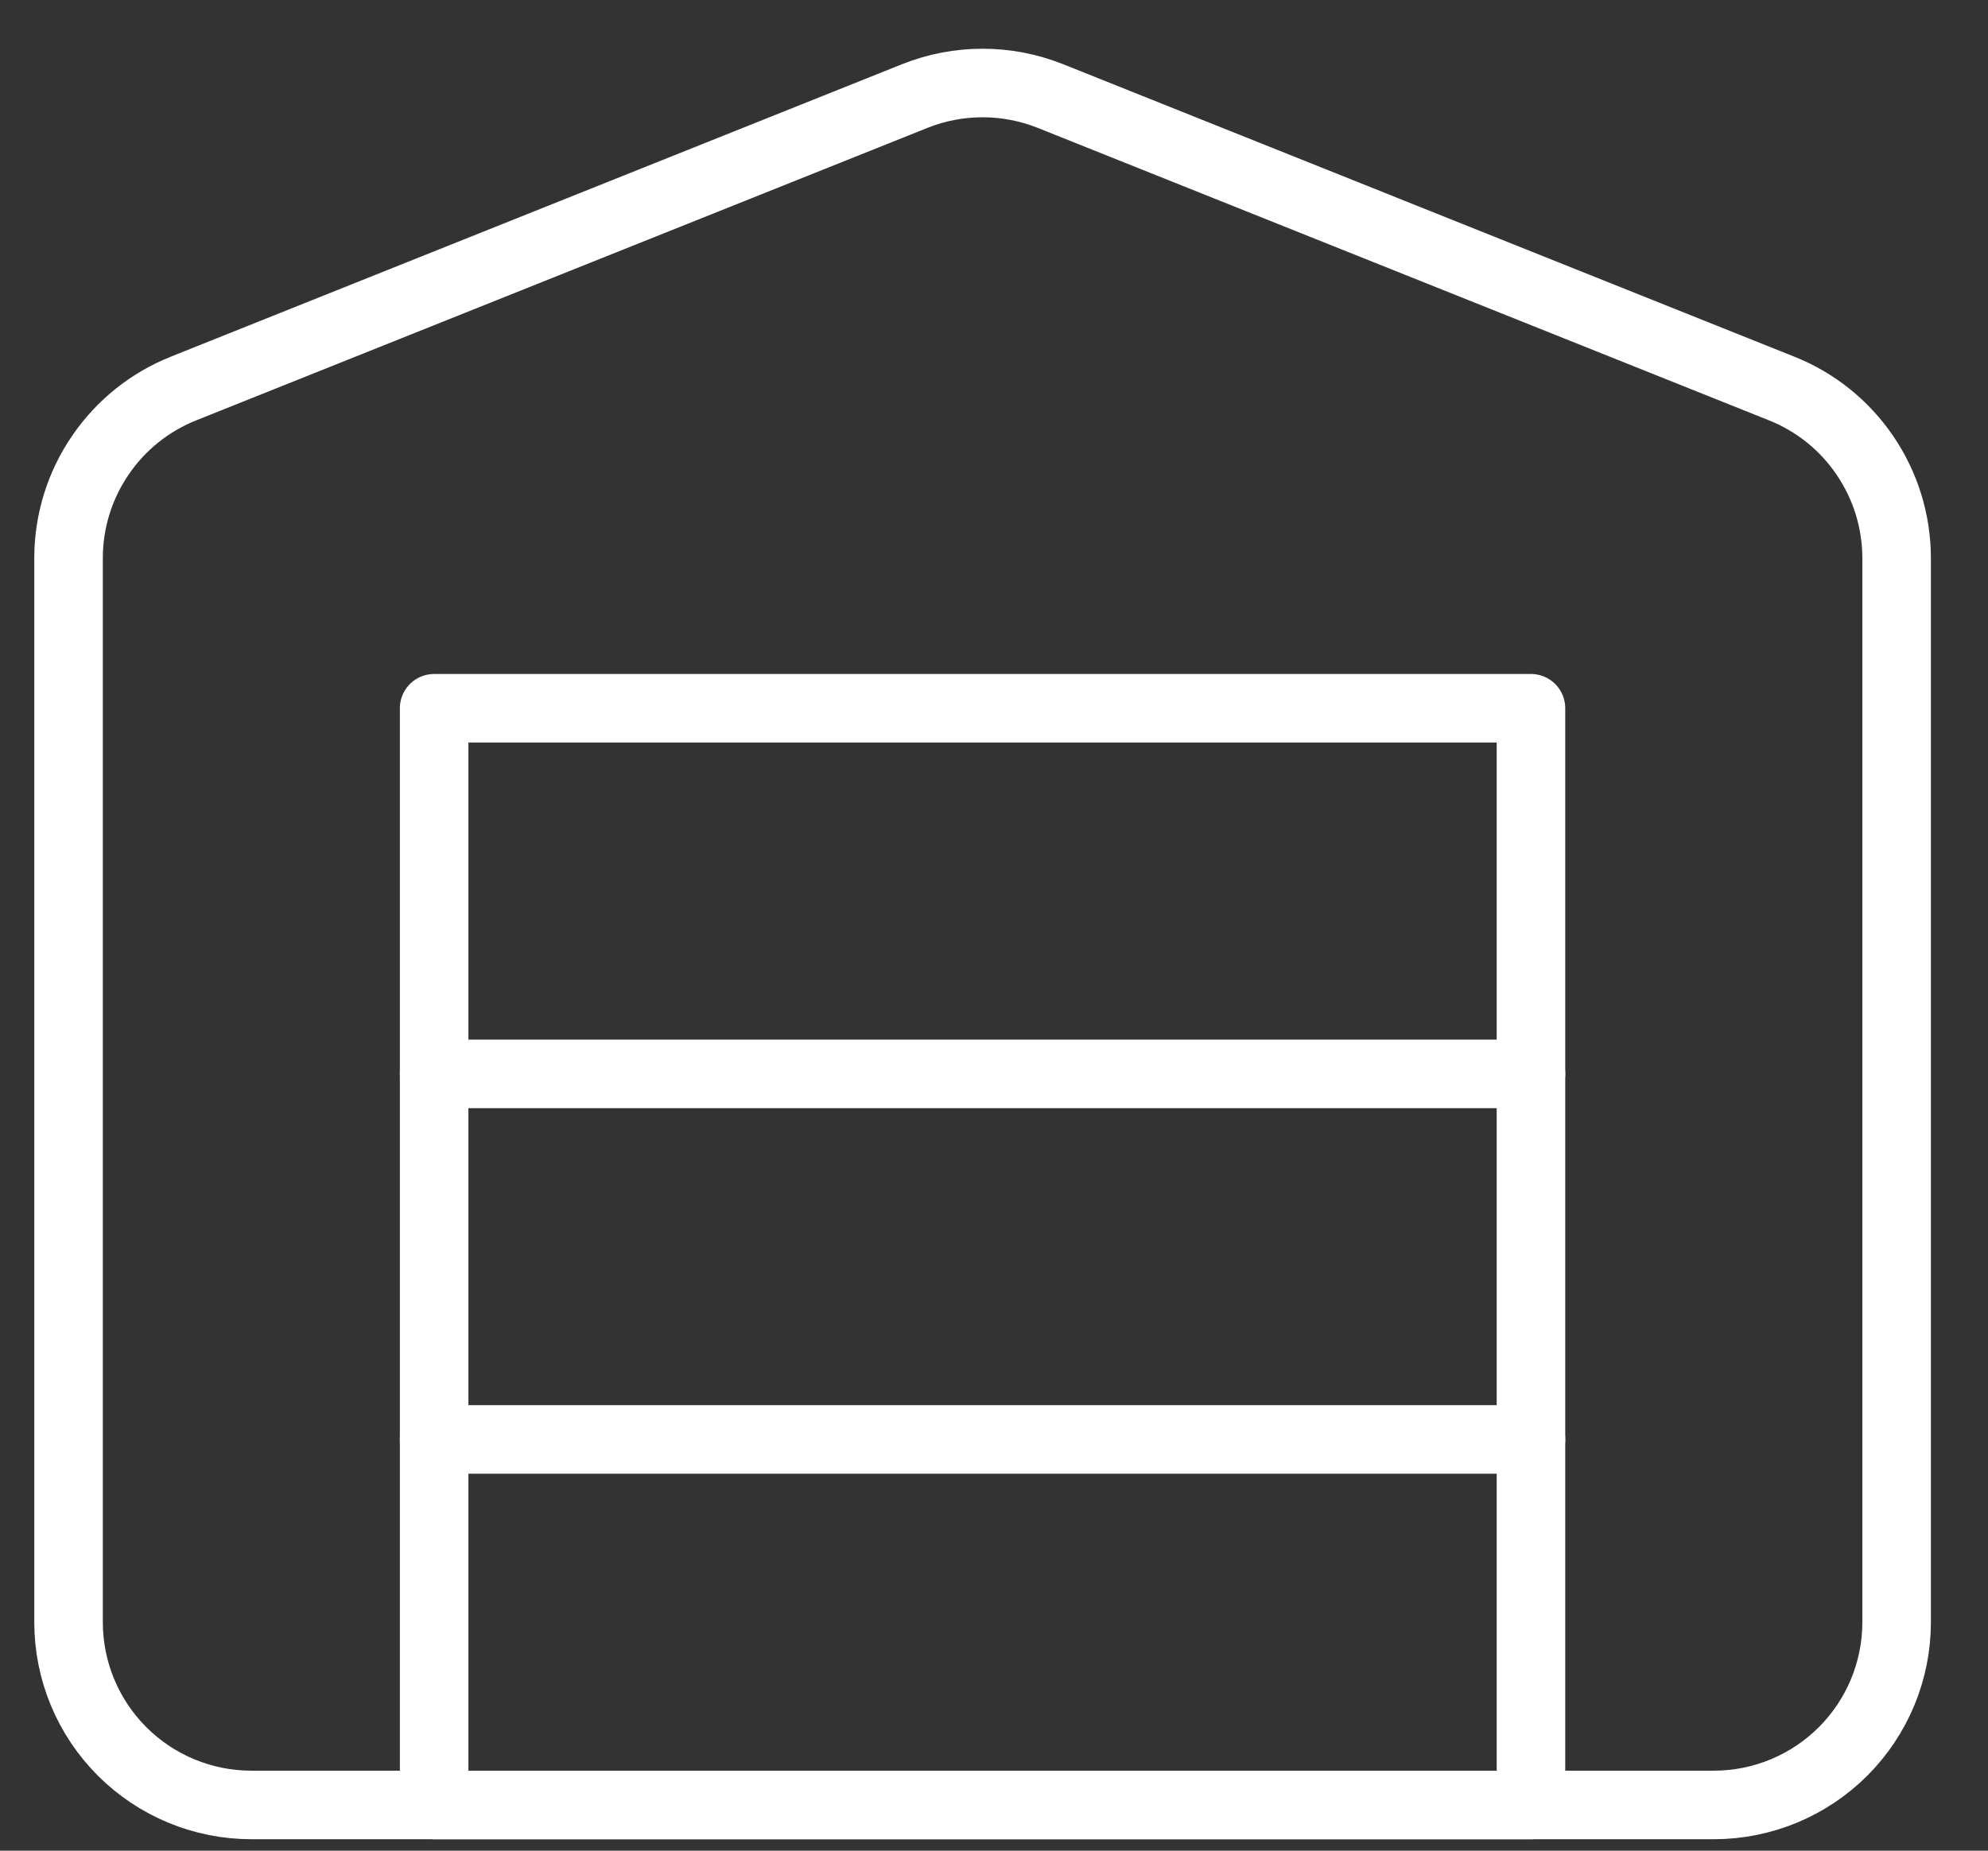
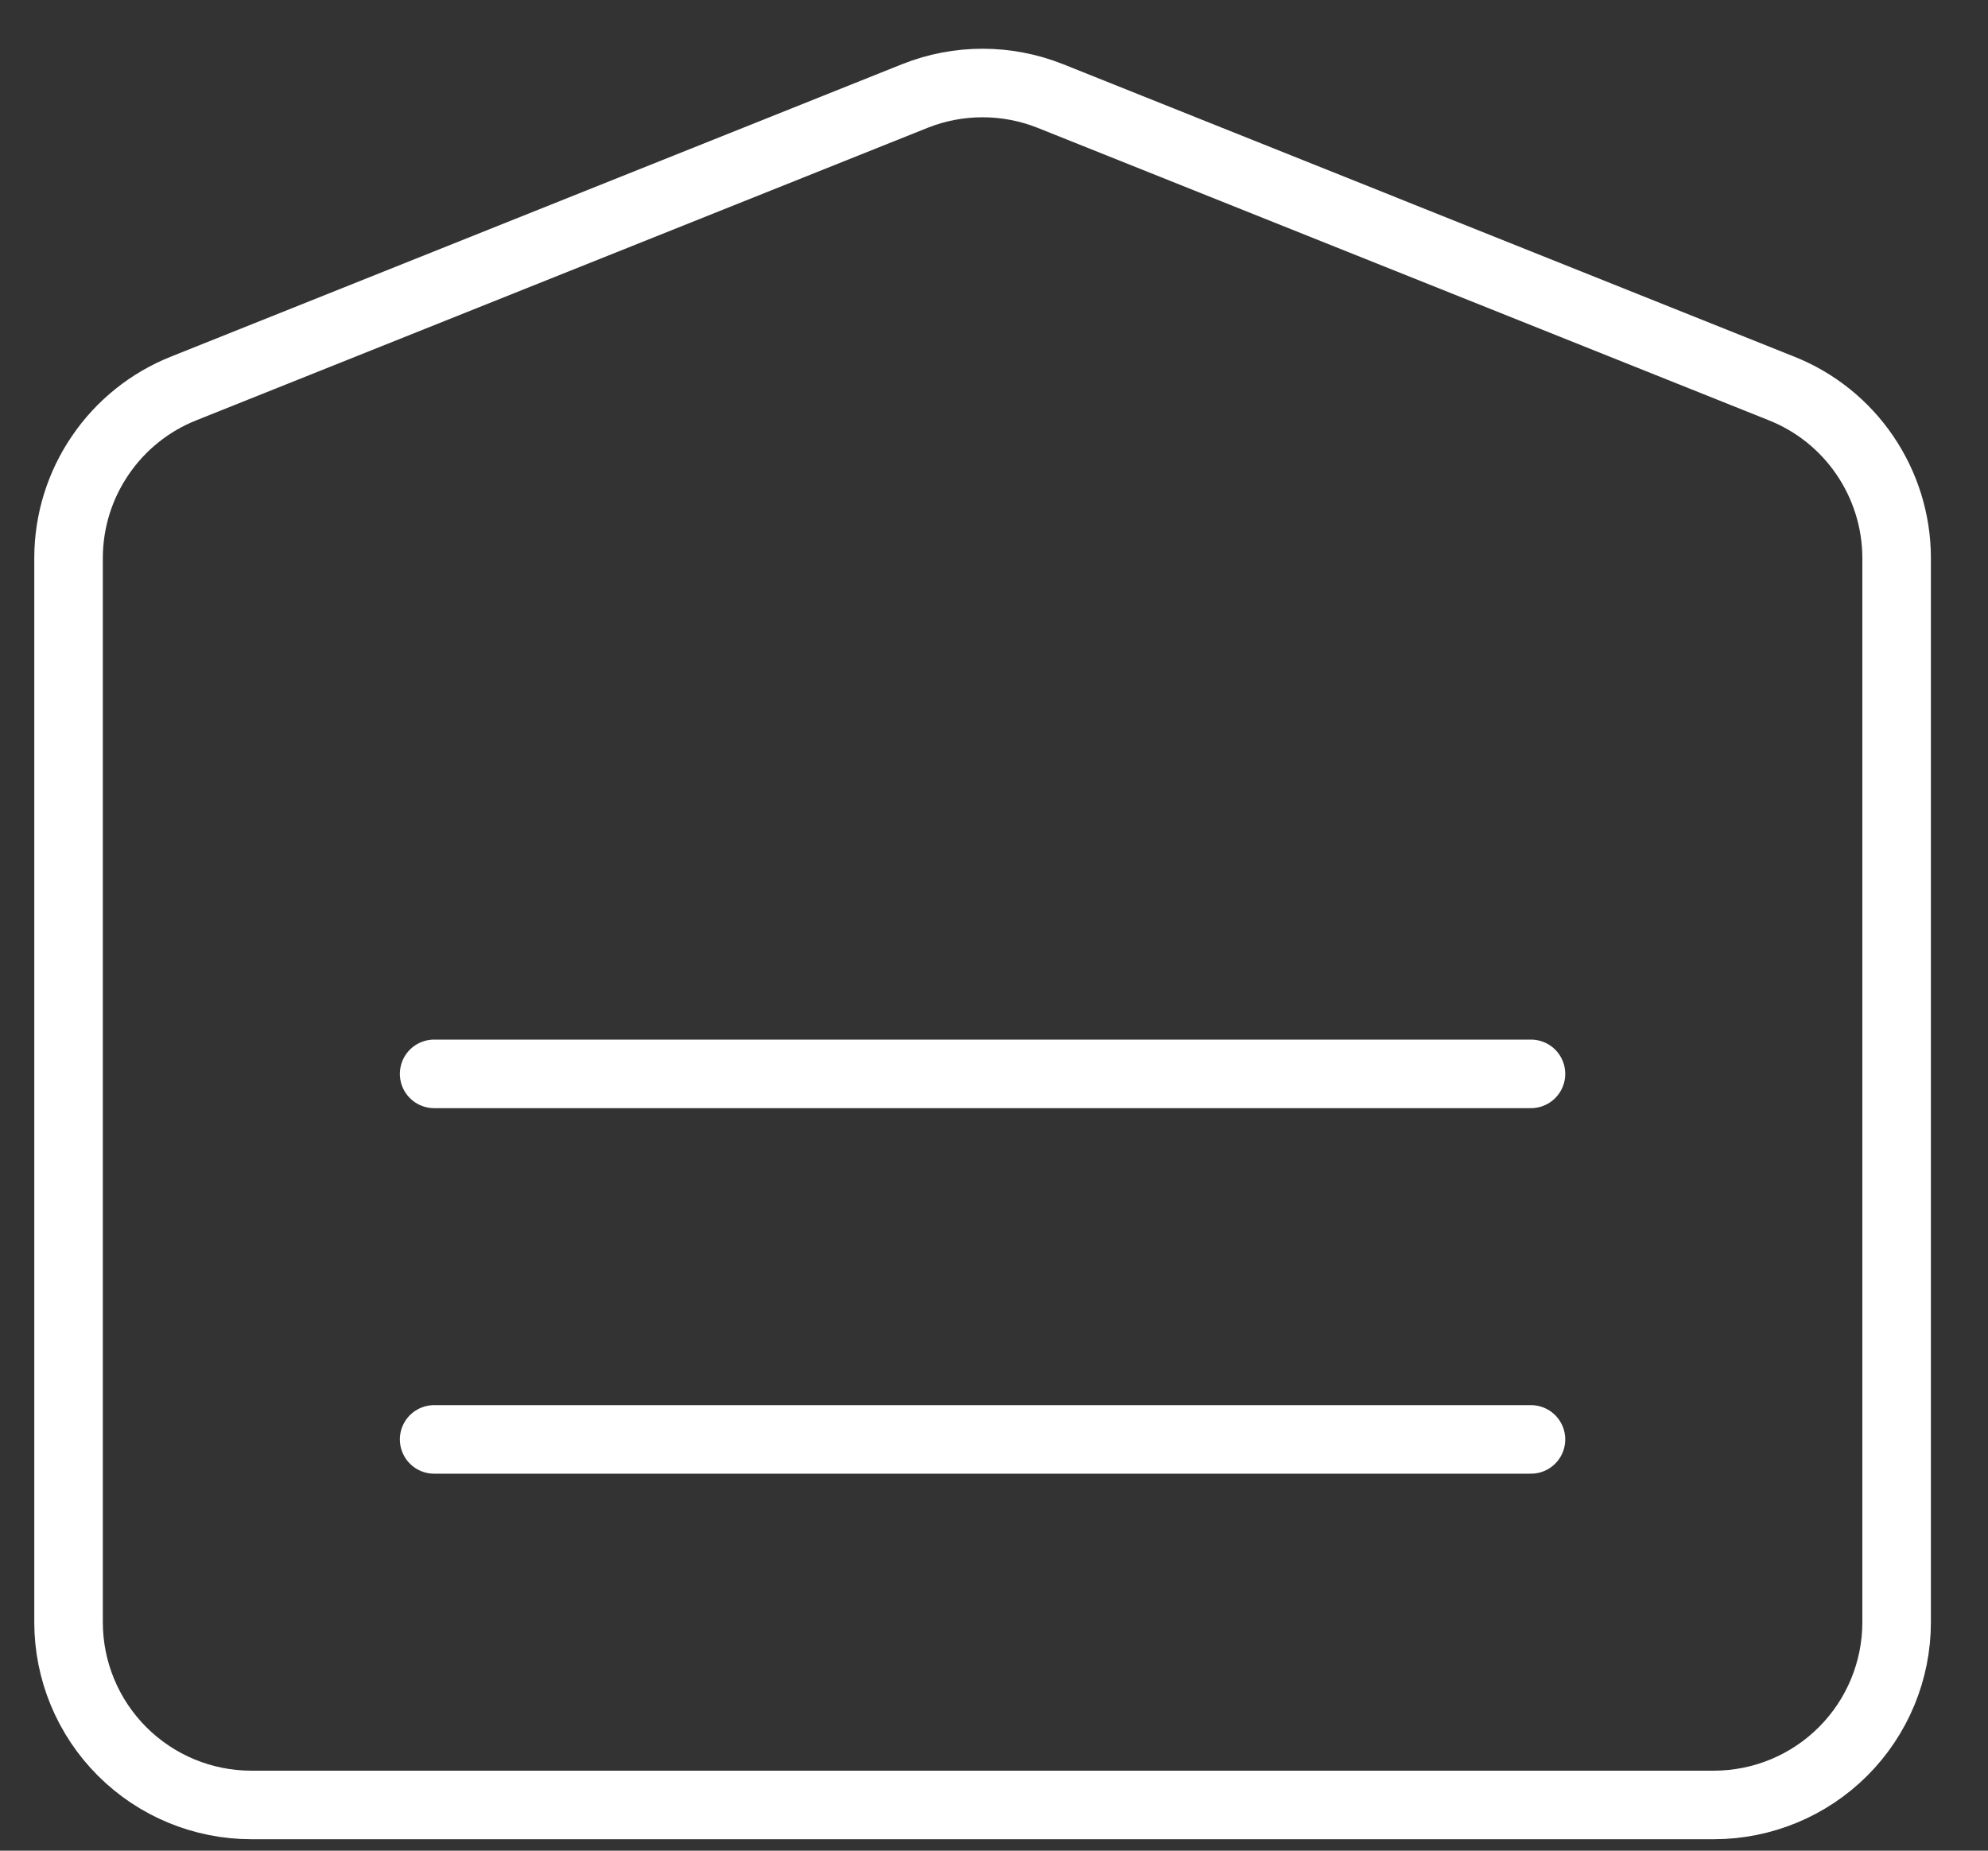
<svg xmlns="http://www.w3.org/2000/svg" width="29" height="27" viewBox="0 0 29 27" fill="none">
  <rect x="0" y="0" width="29" height="27" fill="#333333" stroke="none" />
  <g id="Group">
    <path id="Vector" d="M6.333 21H22.333M6.333 15.667H22.333M27.667 8.133V23.667C27.667 24.374 27.386 25.052 26.886 25.552C26.386 26.052 25.707 26.333 25 26.333H3.667C2.959 26.333 2.281 26.052 1.781 25.552C1.281 25.052 1 24.374 1 23.667V8.133C1.002 7.601 1.163 7.082 1.463 6.643C1.762 6.203 2.186 5.863 2.68 5.667L13.347 1.4C13.98 1.148 14.686 1.148 15.32 1.4L25.987 5.667C26.481 5.863 26.905 6.203 27.204 6.643C27.503 7.082 27.665 7.601 27.667 8.133Z" stroke="white" stroke-linecap="round" stroke-linejoin="round" />
-     <path id="Vector_2" d="M6.333 10.333H22.333V26.333H6.333V10.333Z" stroke="white" stroke-linecap="round" stroke-linejoin="round" />
  </g>
</svg>